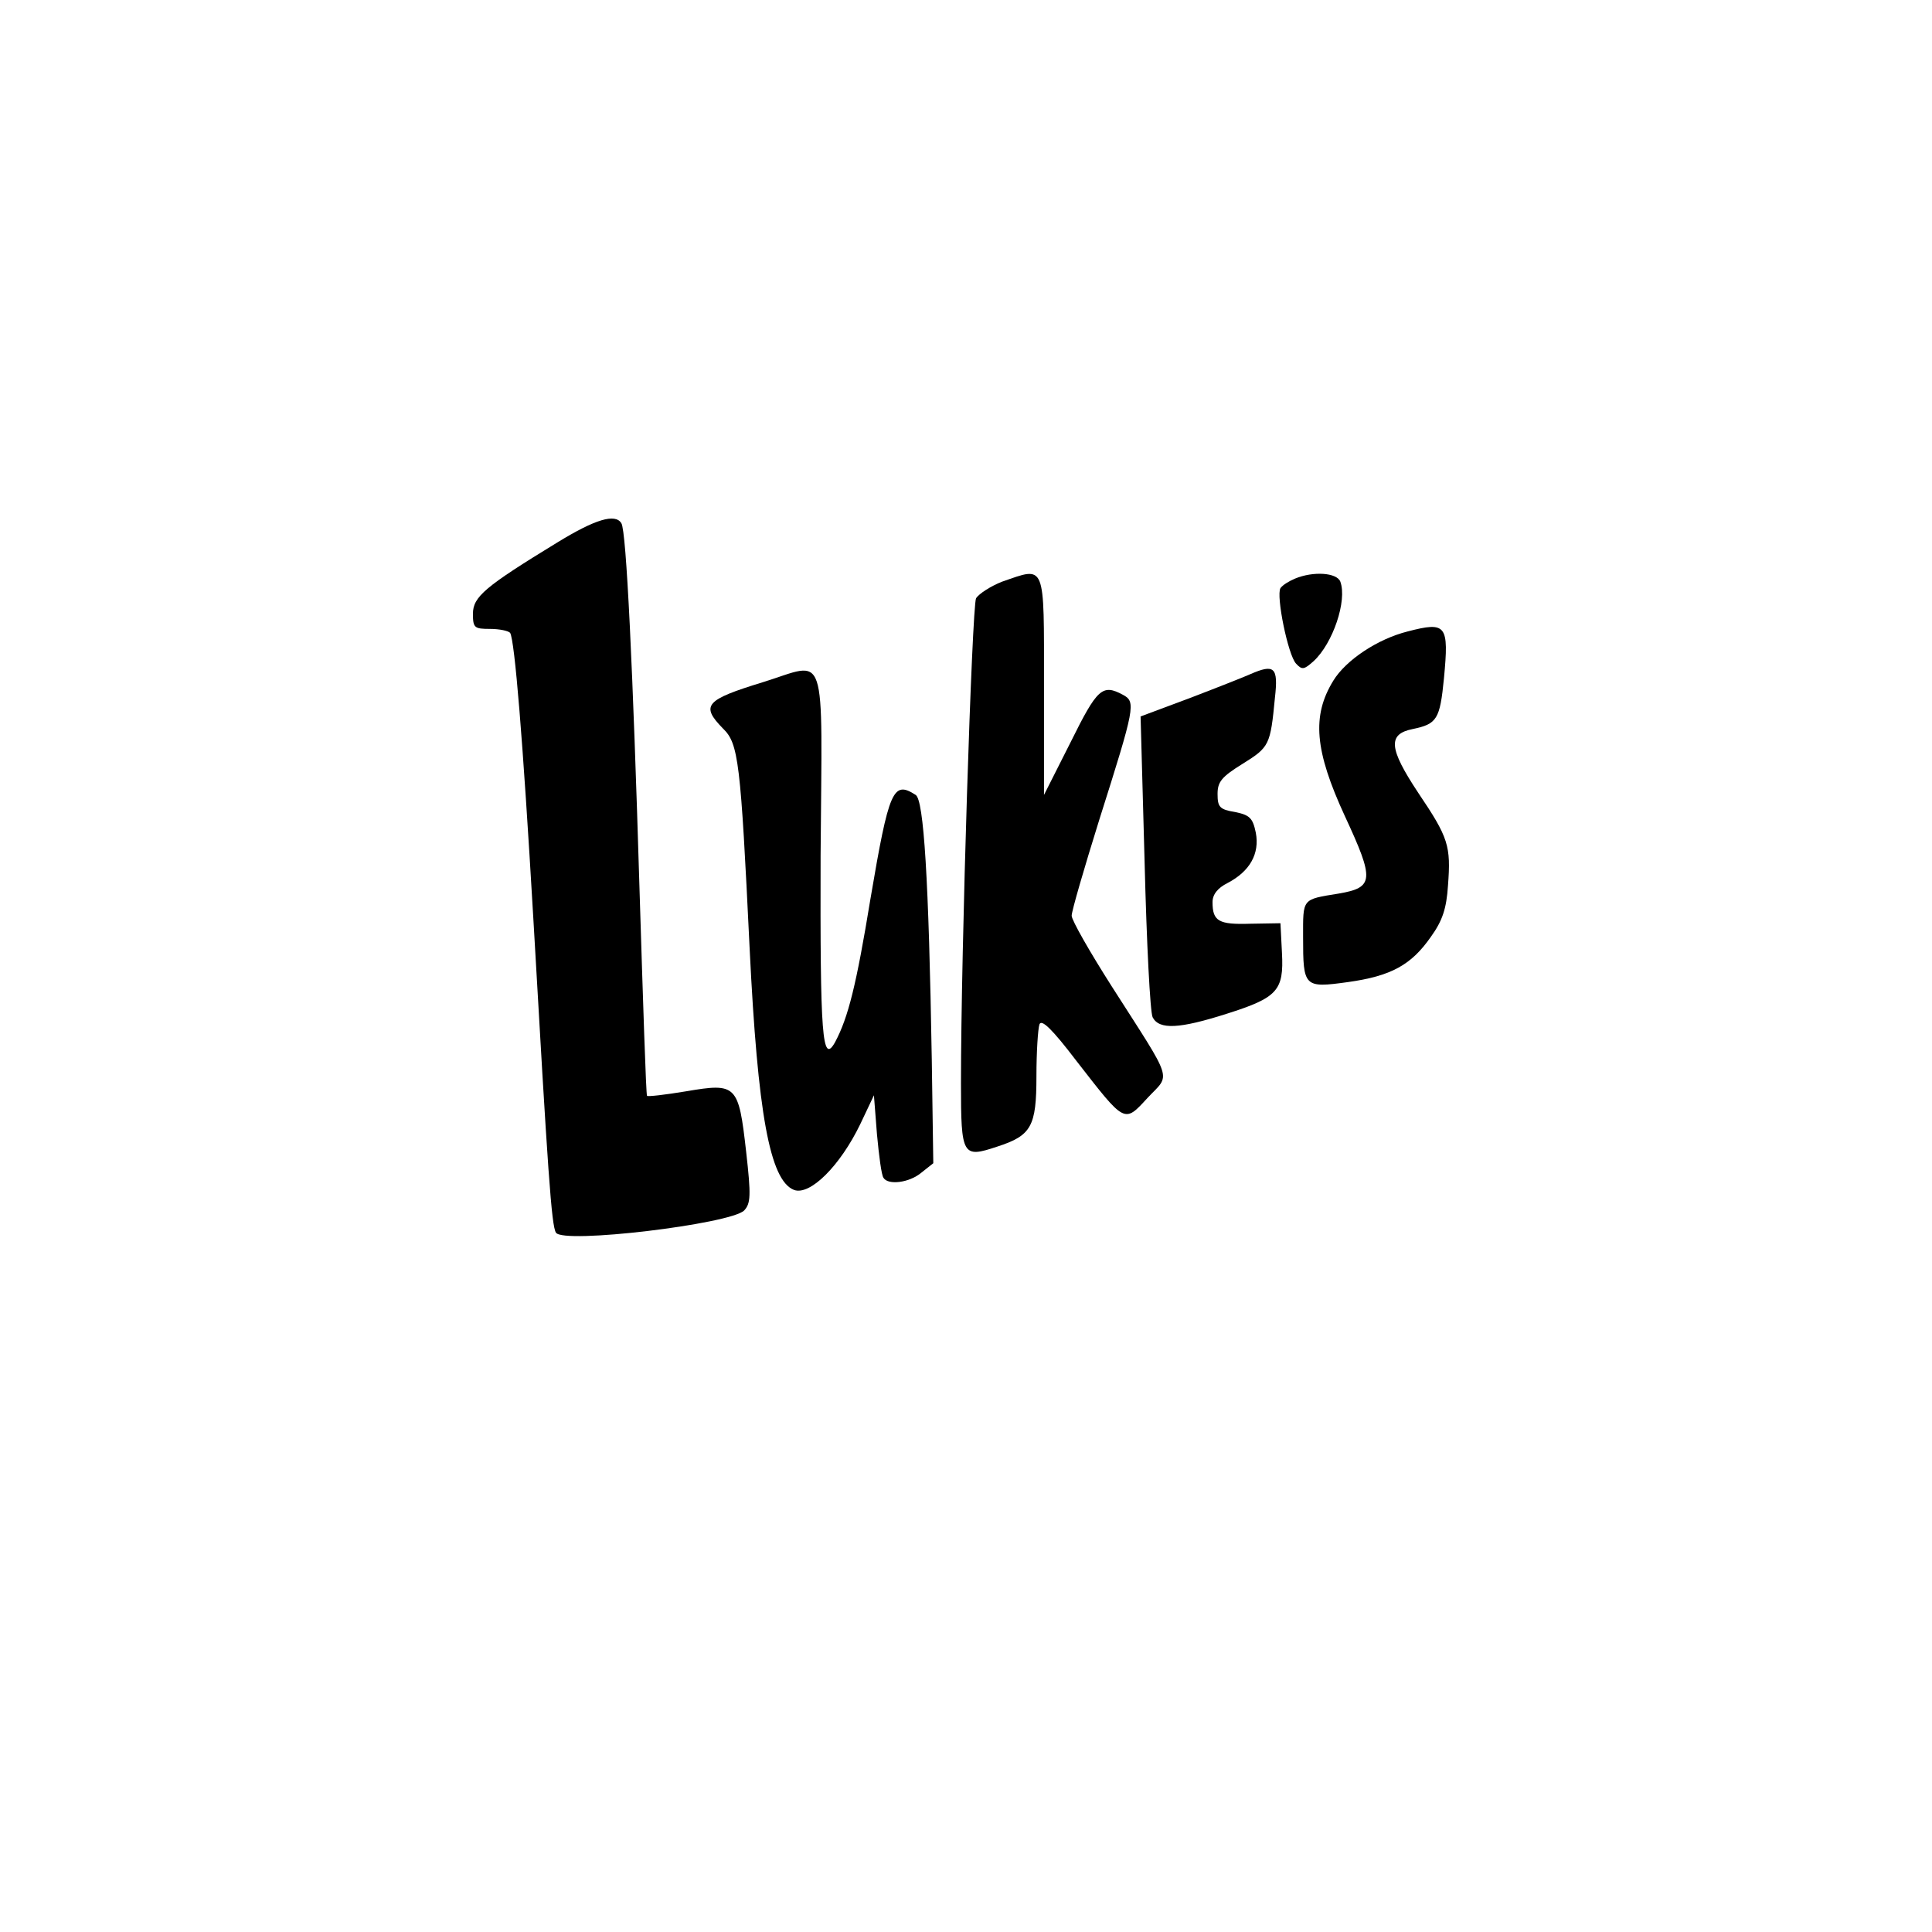
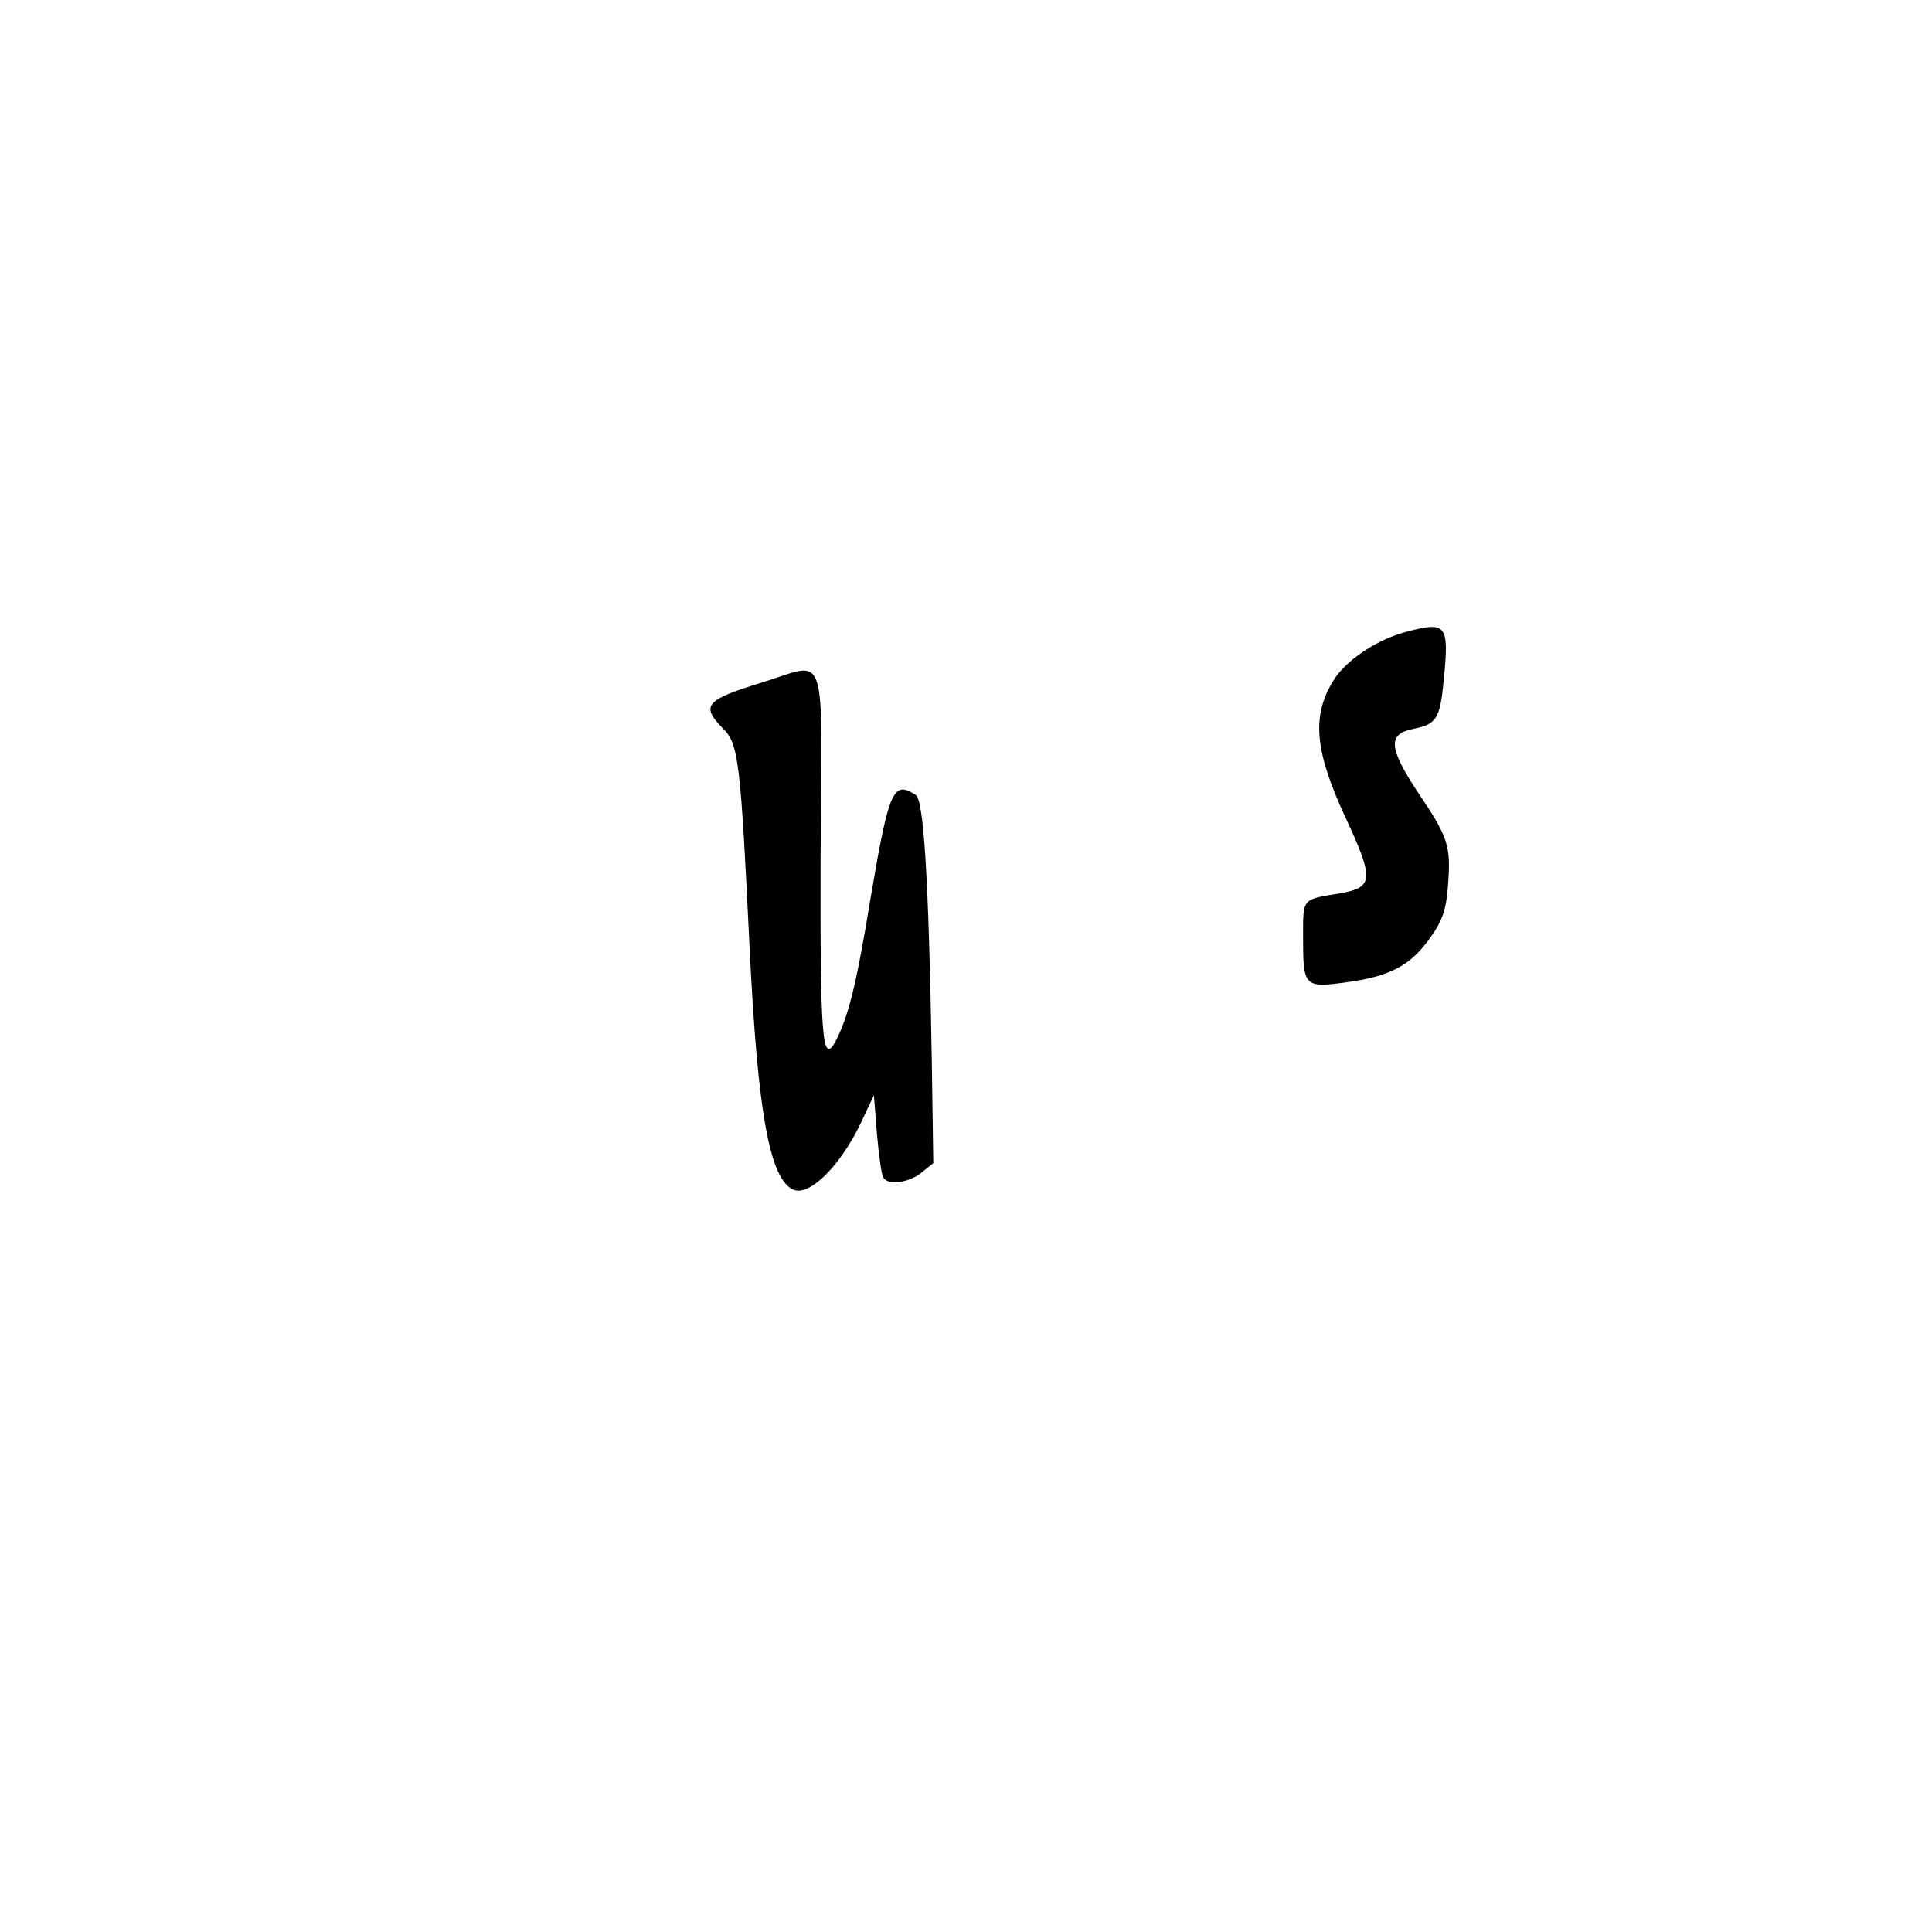
<svg xmlns="http://www.w3.org/2000/svg" version="1.0" width="384" height="384" viewBox="0 0 384 384" preserveAspectRatio="xMidYMid meet">
  <g transform="translate(0,384) scale(0.1,-0.1)" fill="#000000" stroke="none">
-     <path d="M1108 2762 c-144 -88 -168 -108 -168 -142 0 -28 3 -30 34 -30 19 0 37 -4 40 -8 9 -16 25 -208 46 -567 29 -506 36 -611 45 -625 14 -23 346 17 374 44 13 14 14 29 4 117 -15 133 -19 137 -119 120 -42 -7 -77 -11 -78 -9 -2 2 -8 188 -15 413 -13 433 -26 710 -36 725 -12 20 -52 8 -127 -38z" />
-     <path d="M1992 2684 c-23 -9 -46 -24 -52 -33 -8 -17 -30 -698 -30 -964 0 -145 3 -149 72 -126 68 22 78 40 78 140 0 48 3 94 6 103 4 11 25 -9 73 -72 98 -126 95 -125 142 -74 46 49 53 27 -71 221 -44 69 -80 132 -80 141 0 9 25 95 55 191 71 224 73 234 47 248 -41 22 -51 13 -104 -94 l-53 -105 0 218 c0 246 4 236 -83 206z" />
-     <path d="M2574 2690 c-12 -5 -25 -13 -29 -19 -9 -15 15 -133 31 -150 12 -13 16 -12 35 5 38 35 67 120 53 158 -7 18 -54 21 -90 6z" />
+     <path d="M1108 2762 z" />
    <path d="M2798 2585 c-60 -15 -123 -57 -148 -98 -43 -70 -37 -139 23 -269 59 -127 58 -142 -12 -154 -74 -12 -71 -9 -71 -87 0 -99 2 -101 89 -89 86 12 126 34 165 90 23 32 31 56 34 102 6 79 1 95 -59 184 -59 89 -61 117 -11 127 48 10 54 19 62 101 10 106 5 113 -72 93z" />
    <path d="M1516 2484 c-114 -35 -124 -46 -79 -92 31 -30 35 -65 53 -438 16 -327 40 -460 88 -479 32 -12 92 48 132 131 l27 57 6 -77 c4 -43 9 -82 13 -87 9 -15 51 -10 75 10 l24 19 -3 205 c-6 362 -16 517 -32 527 -45 29 -53 11 -90 -207 -28 -171 -44 -235 -70 -284 -26 -47 -30 12 -29 371 3 422 15 384 -115 344z" />
-     <path d="M2485 2500 c-11 -5 -64 -26 -119 -47 l-99 -37 8 -290 c4 -160 11 -299 16 -308 13 -25 53 -23 147 7 101 32 114 46 110 121 l-3 59 -60 -1 c-63 -2 -75 5 -75 43 0 15 10 28 30 38 44 23 64 58 56 100 -6 29 -12 35 -41 41 -31 5 -35 10 -35 36 0 24 8 34 50 60 53 33 55 37 64 131 7 61 -1 68 -49 47z" />
  </g>
</svg>